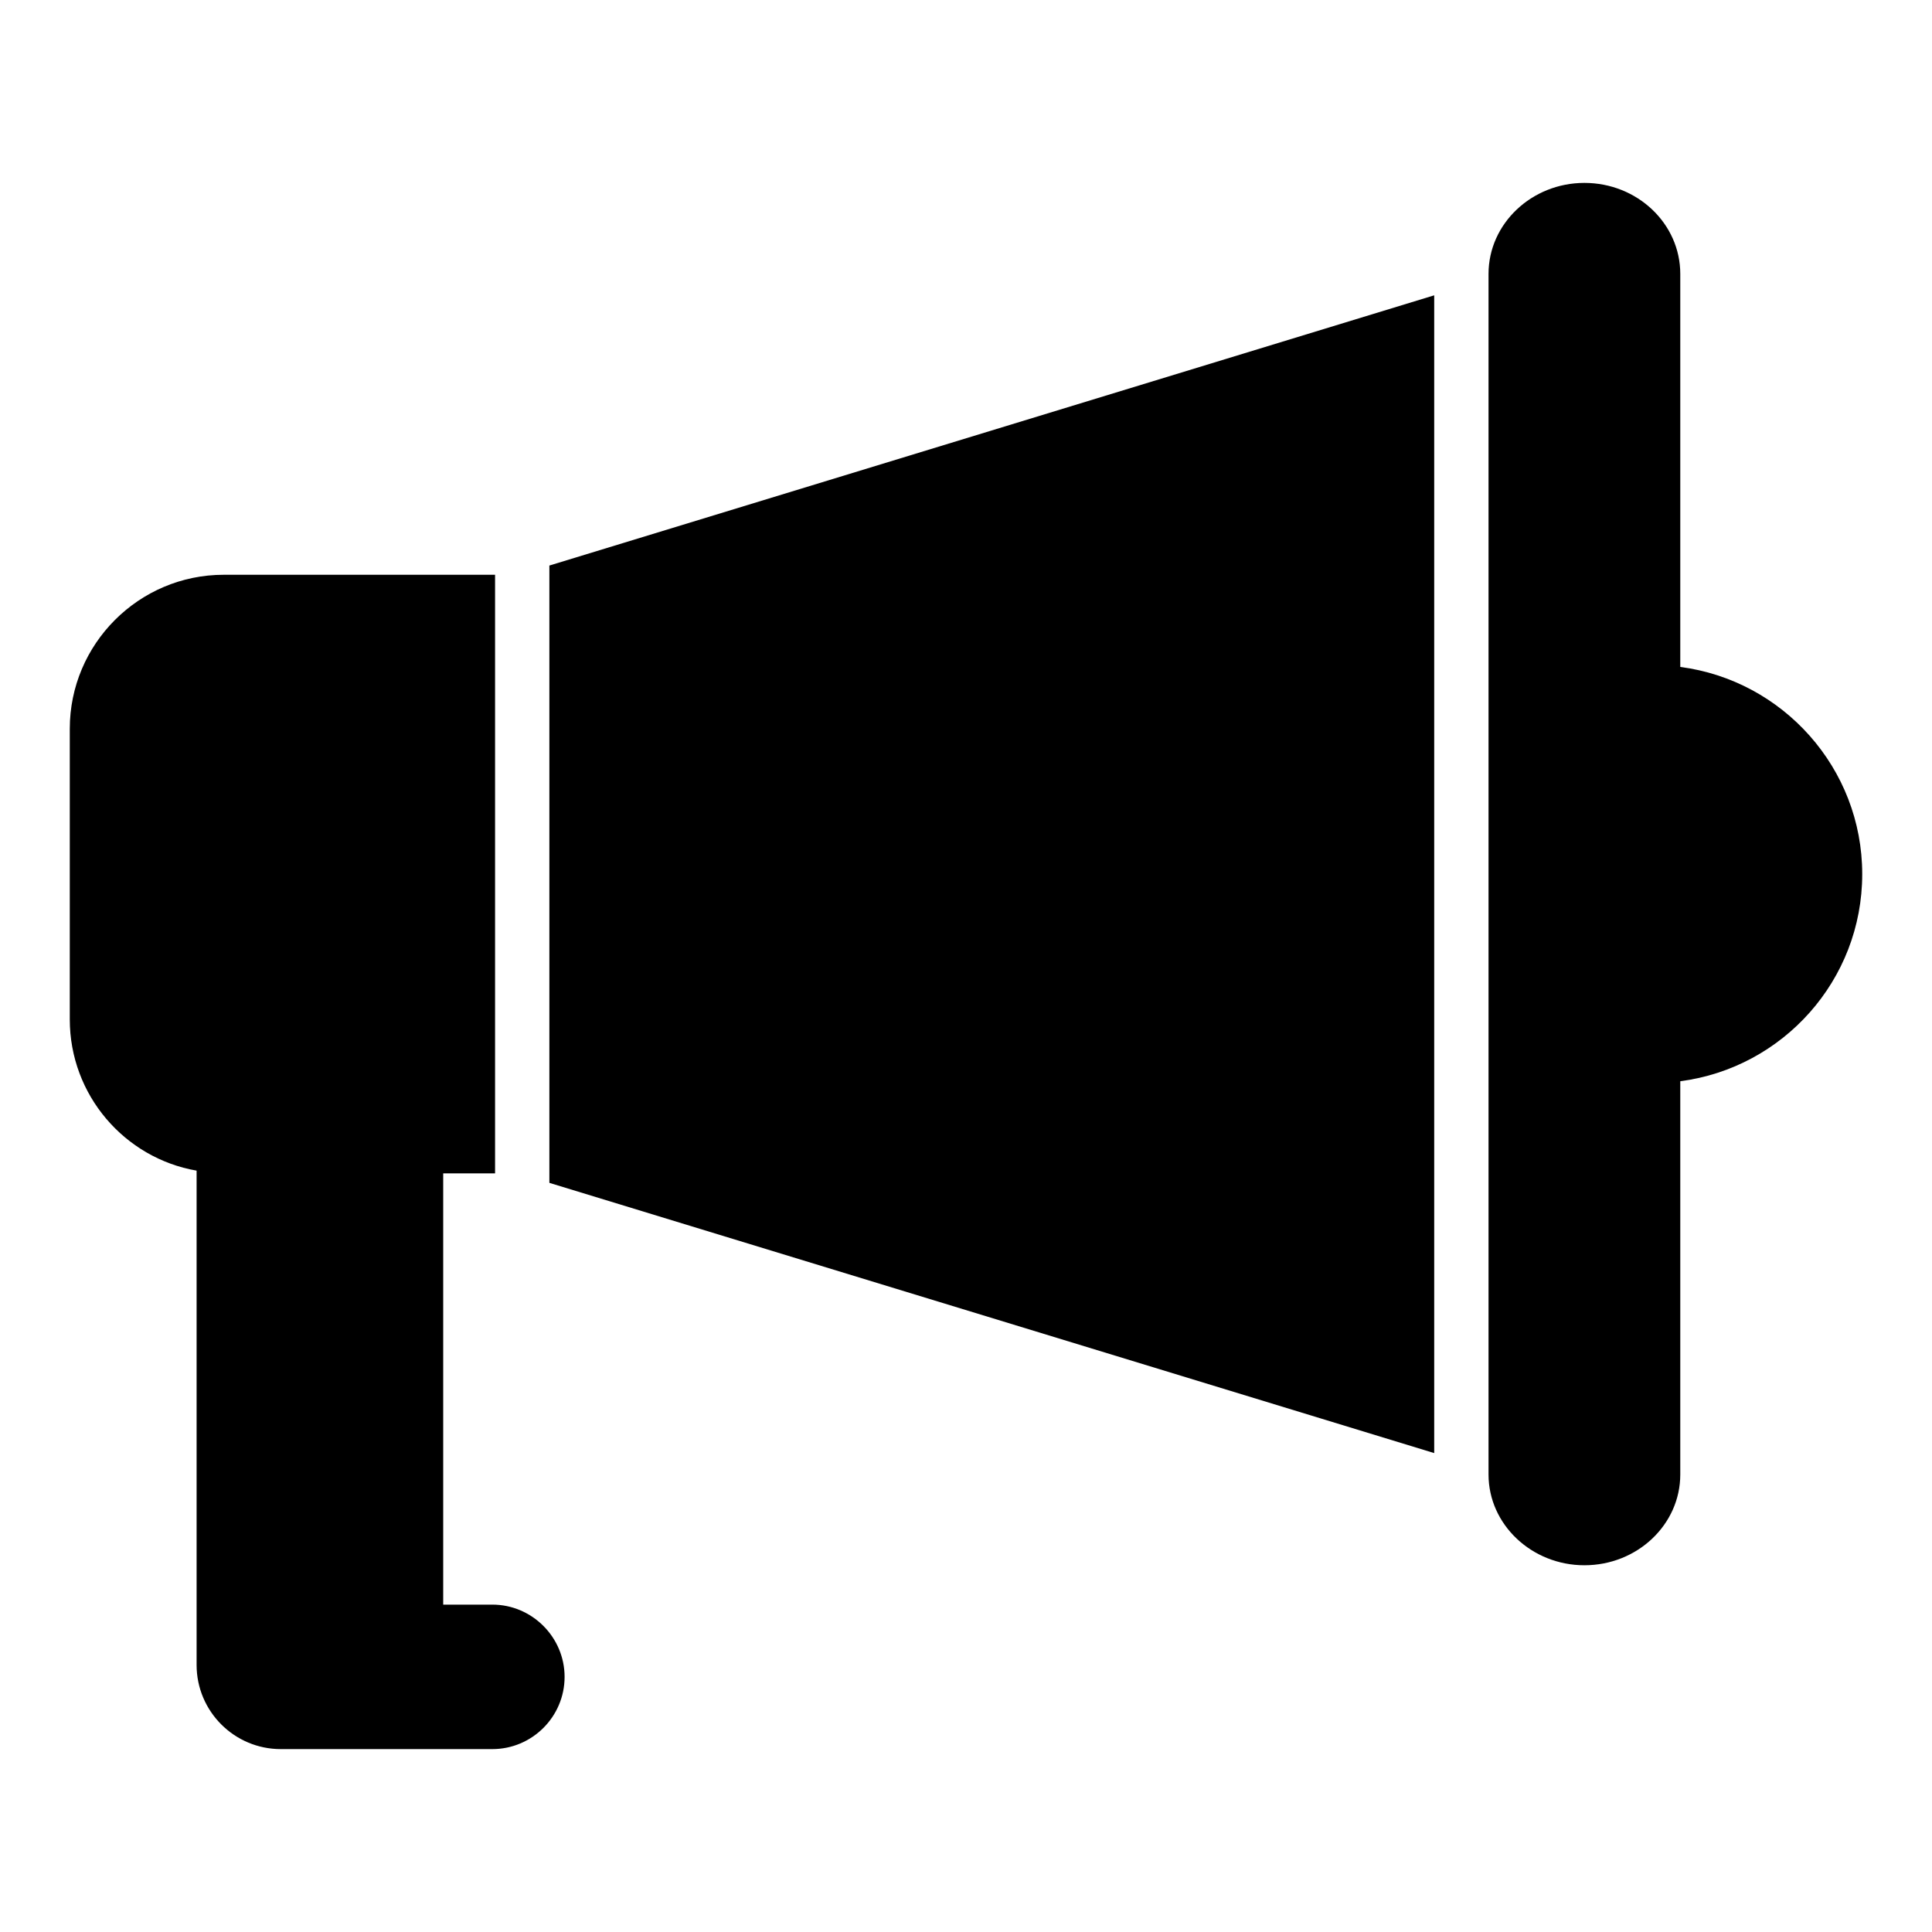
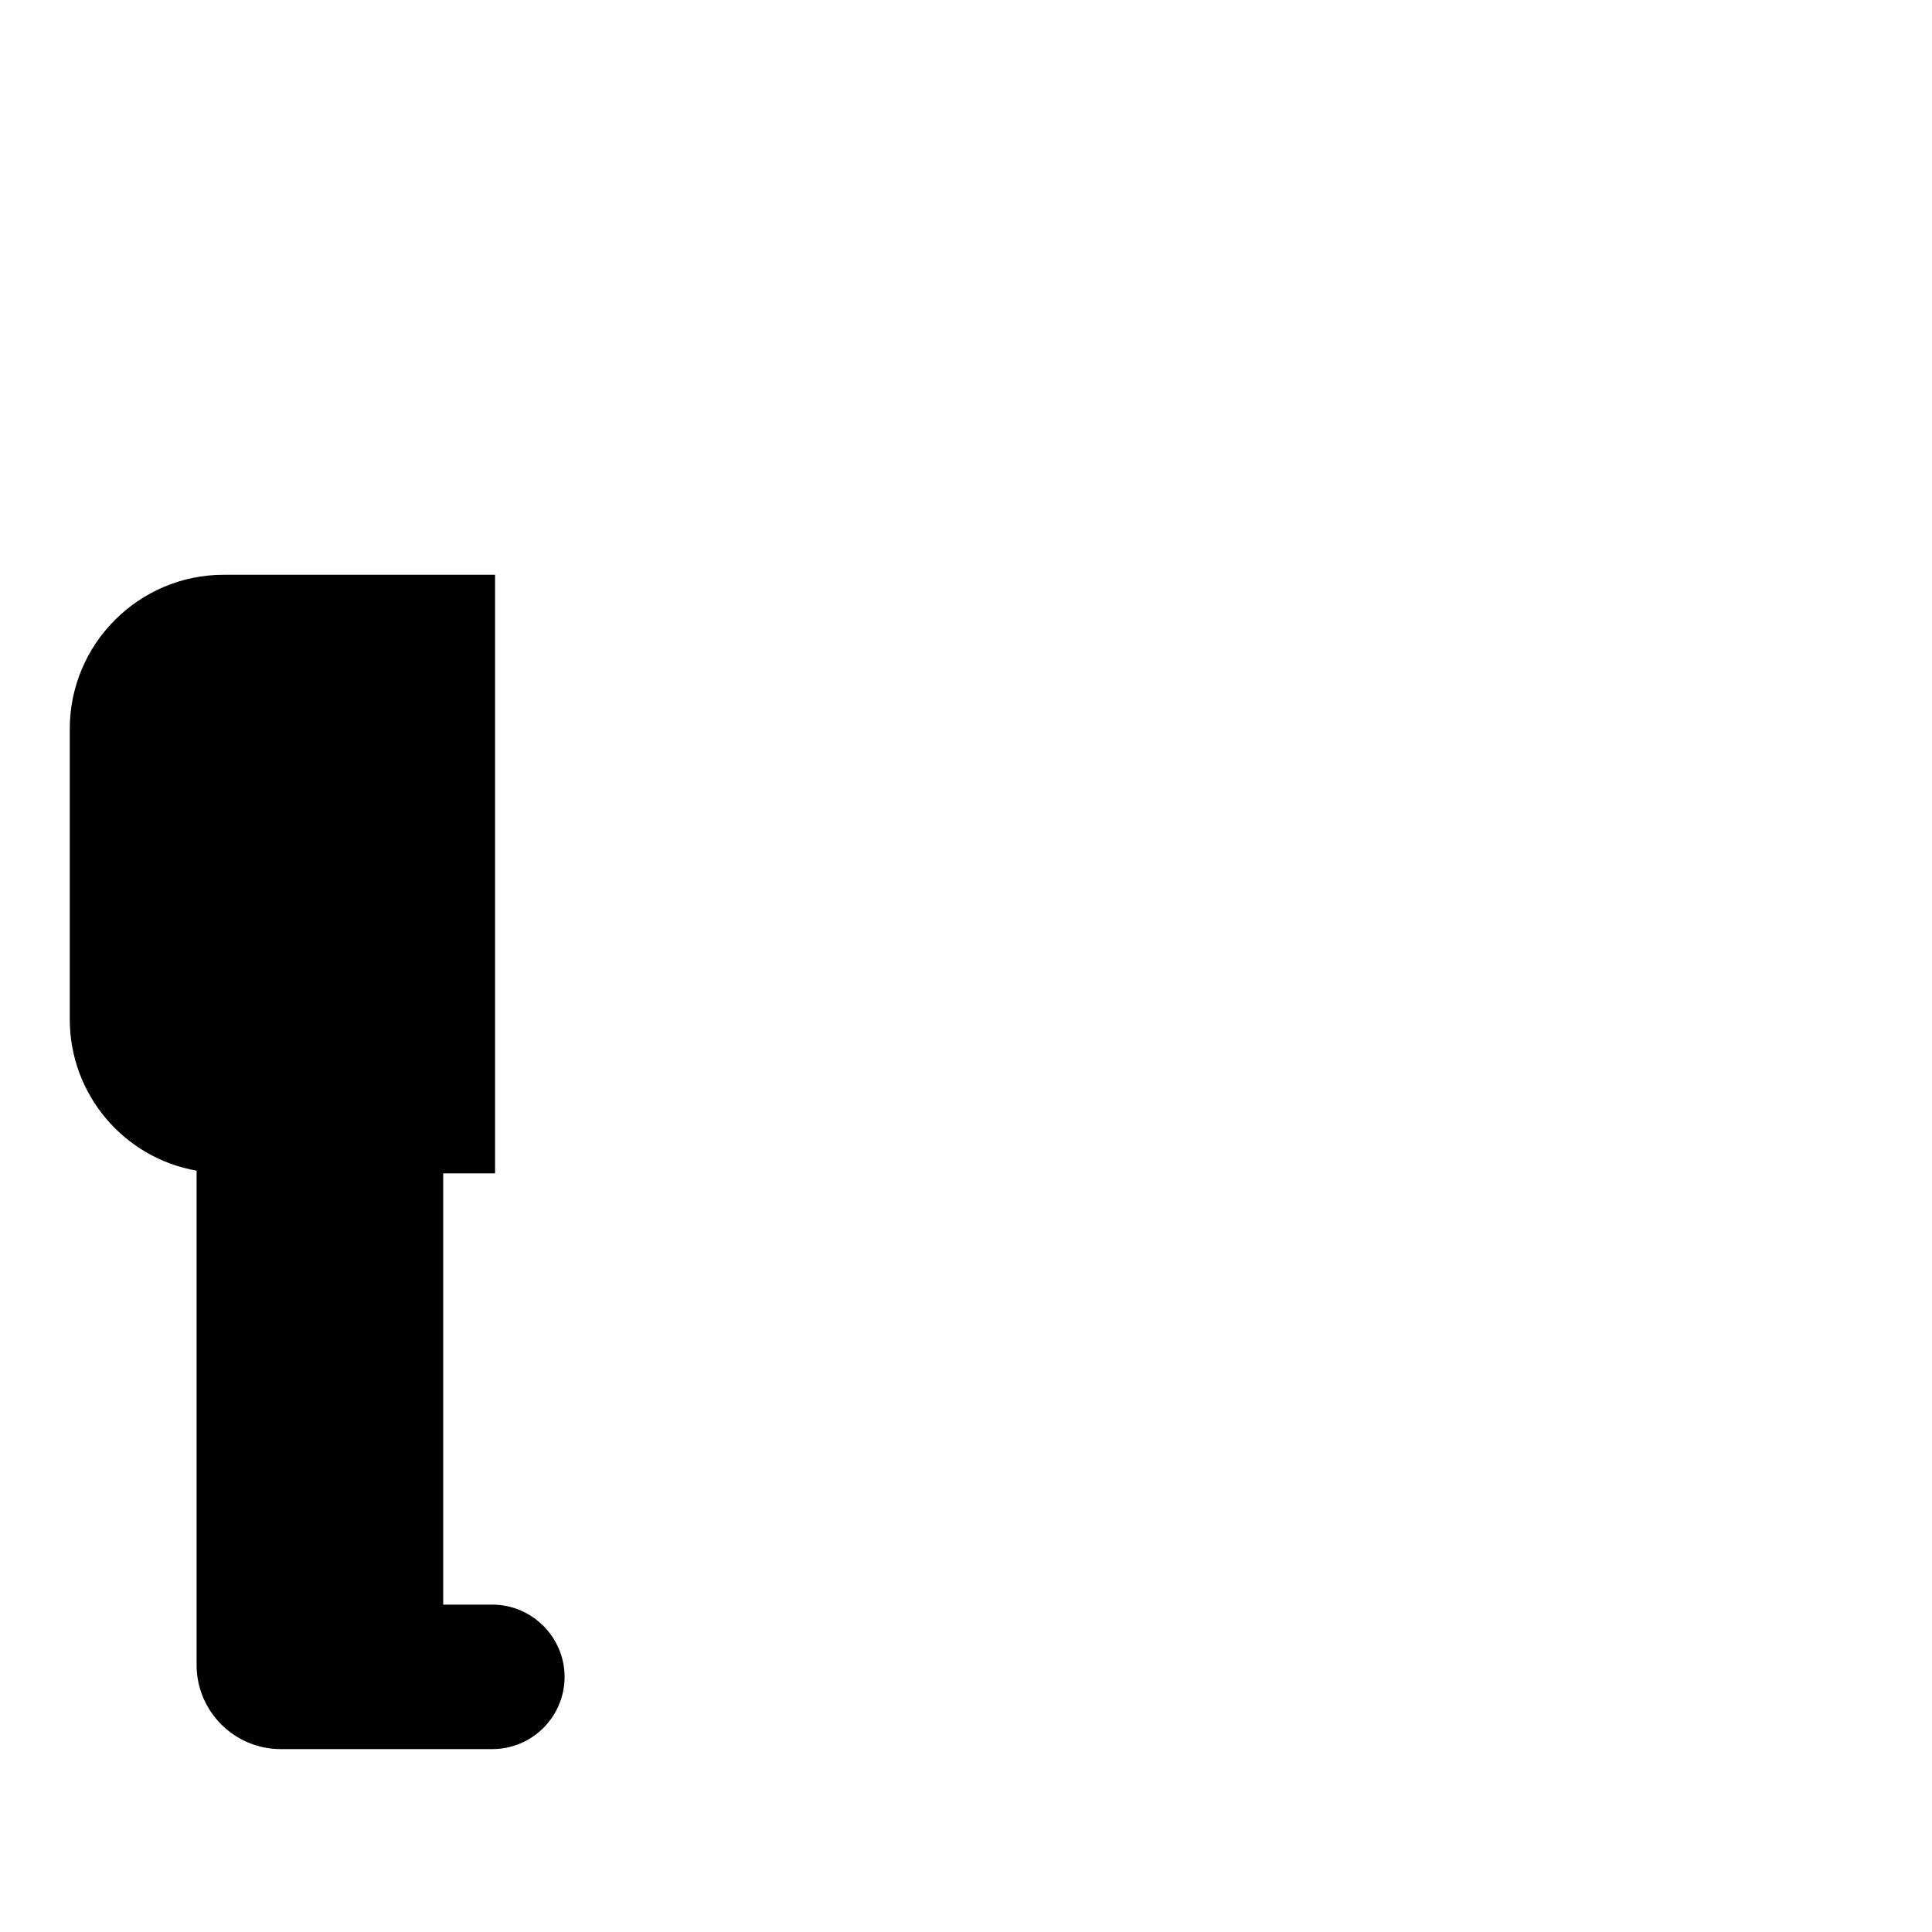
<svg xmlns="http://www.w3.org/2000/svg" fill="#000000" width="800px" height="800px" version="1.1" viewBox="144 144 512 512">
  <g>
    <path d="m274.48 569.24h-13.027v-114.29h13.746v-158.63h-71.898c-22.527 0-40.809 18.355-40.809 40.809v77.012c0 20.078 14.539 36.777 33.609 40.09v130.99c0 12.309 10.004 22.309 22.312 22.309h56.066c10.508 0 19.145-8.562 19.145-19.145 0-10.508-8.637-19.145-19.145-19.145z" />
-     <path d="m589.29 320.74v-104.16c0-13.316-11.371-24.109-25.406-24.109-13.961 0-25.406 10.797-25.406 24.109v318.19c0 13.242 11.445 24.039 25.406 24.039 14.035 0 25.406-10.797 25.406-24.039v-104.23c27.184-3.543 48.219-26.758 48.219-54.898 0-28.078-21.035-51.348-48.219-54.898z" />
-     <path d="m289.59 457.47 234.49 71.613v-306.82l-234.49 71.613z" />
  </g>
</svg>